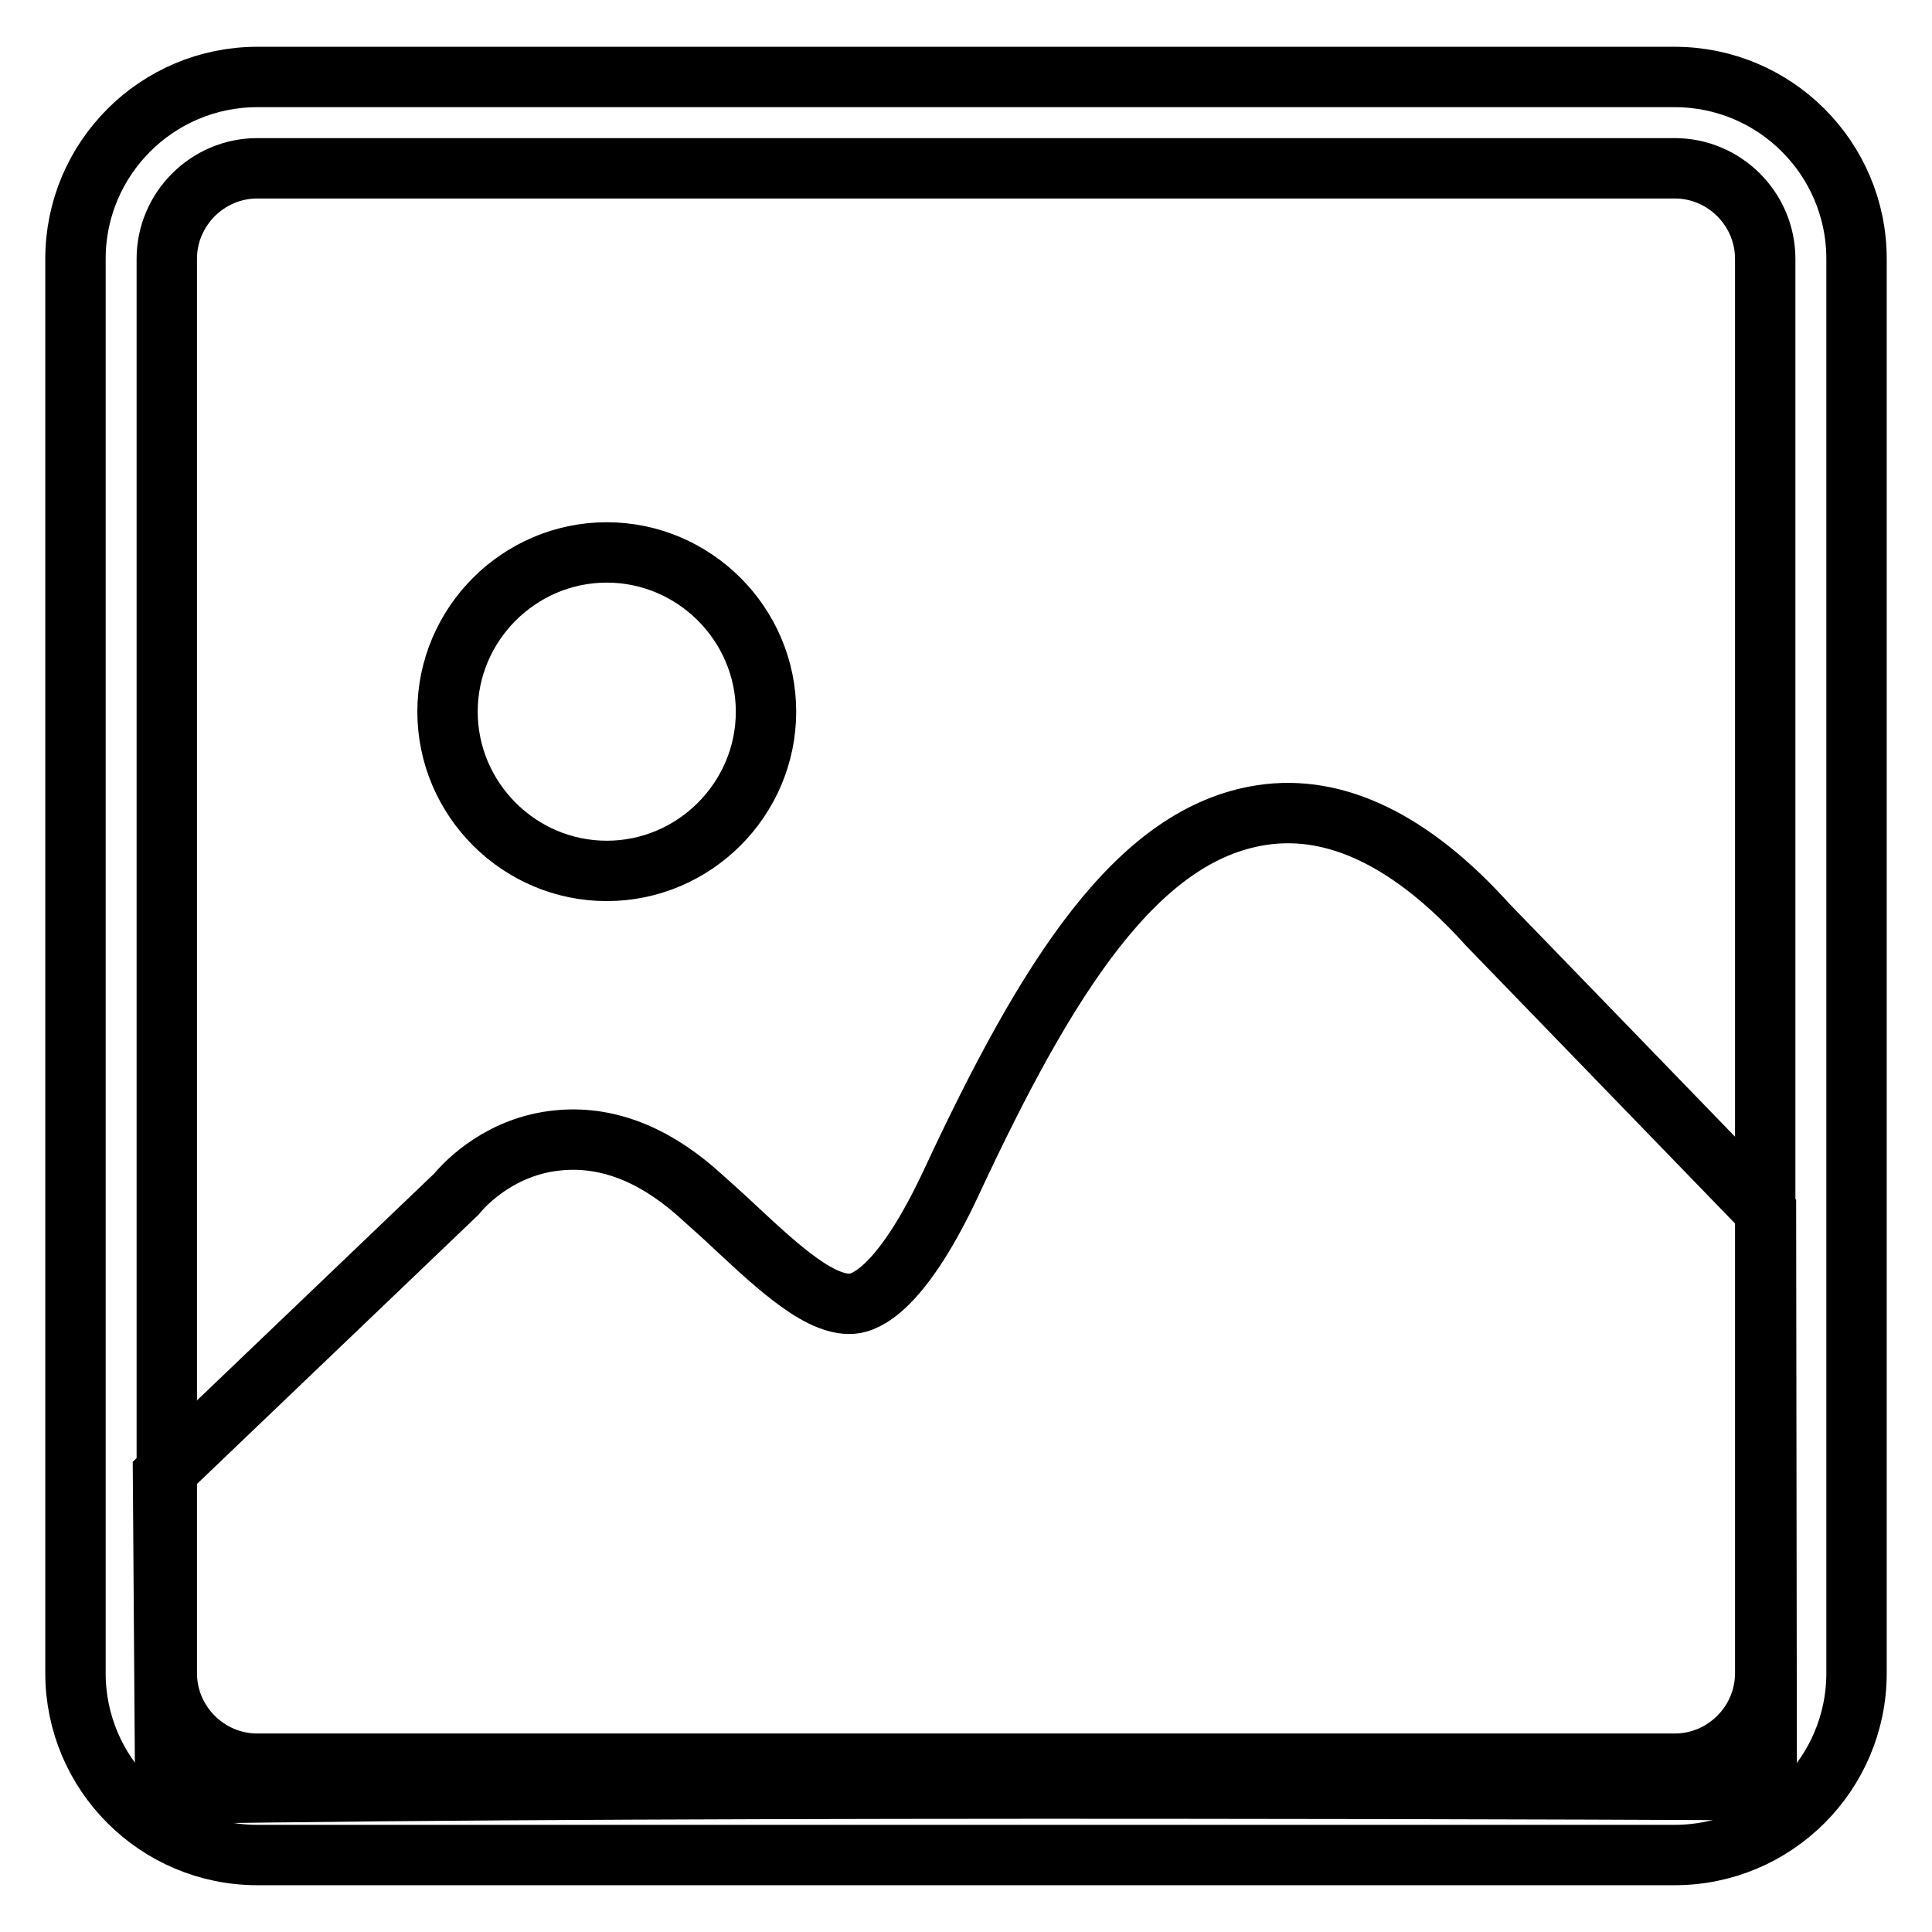
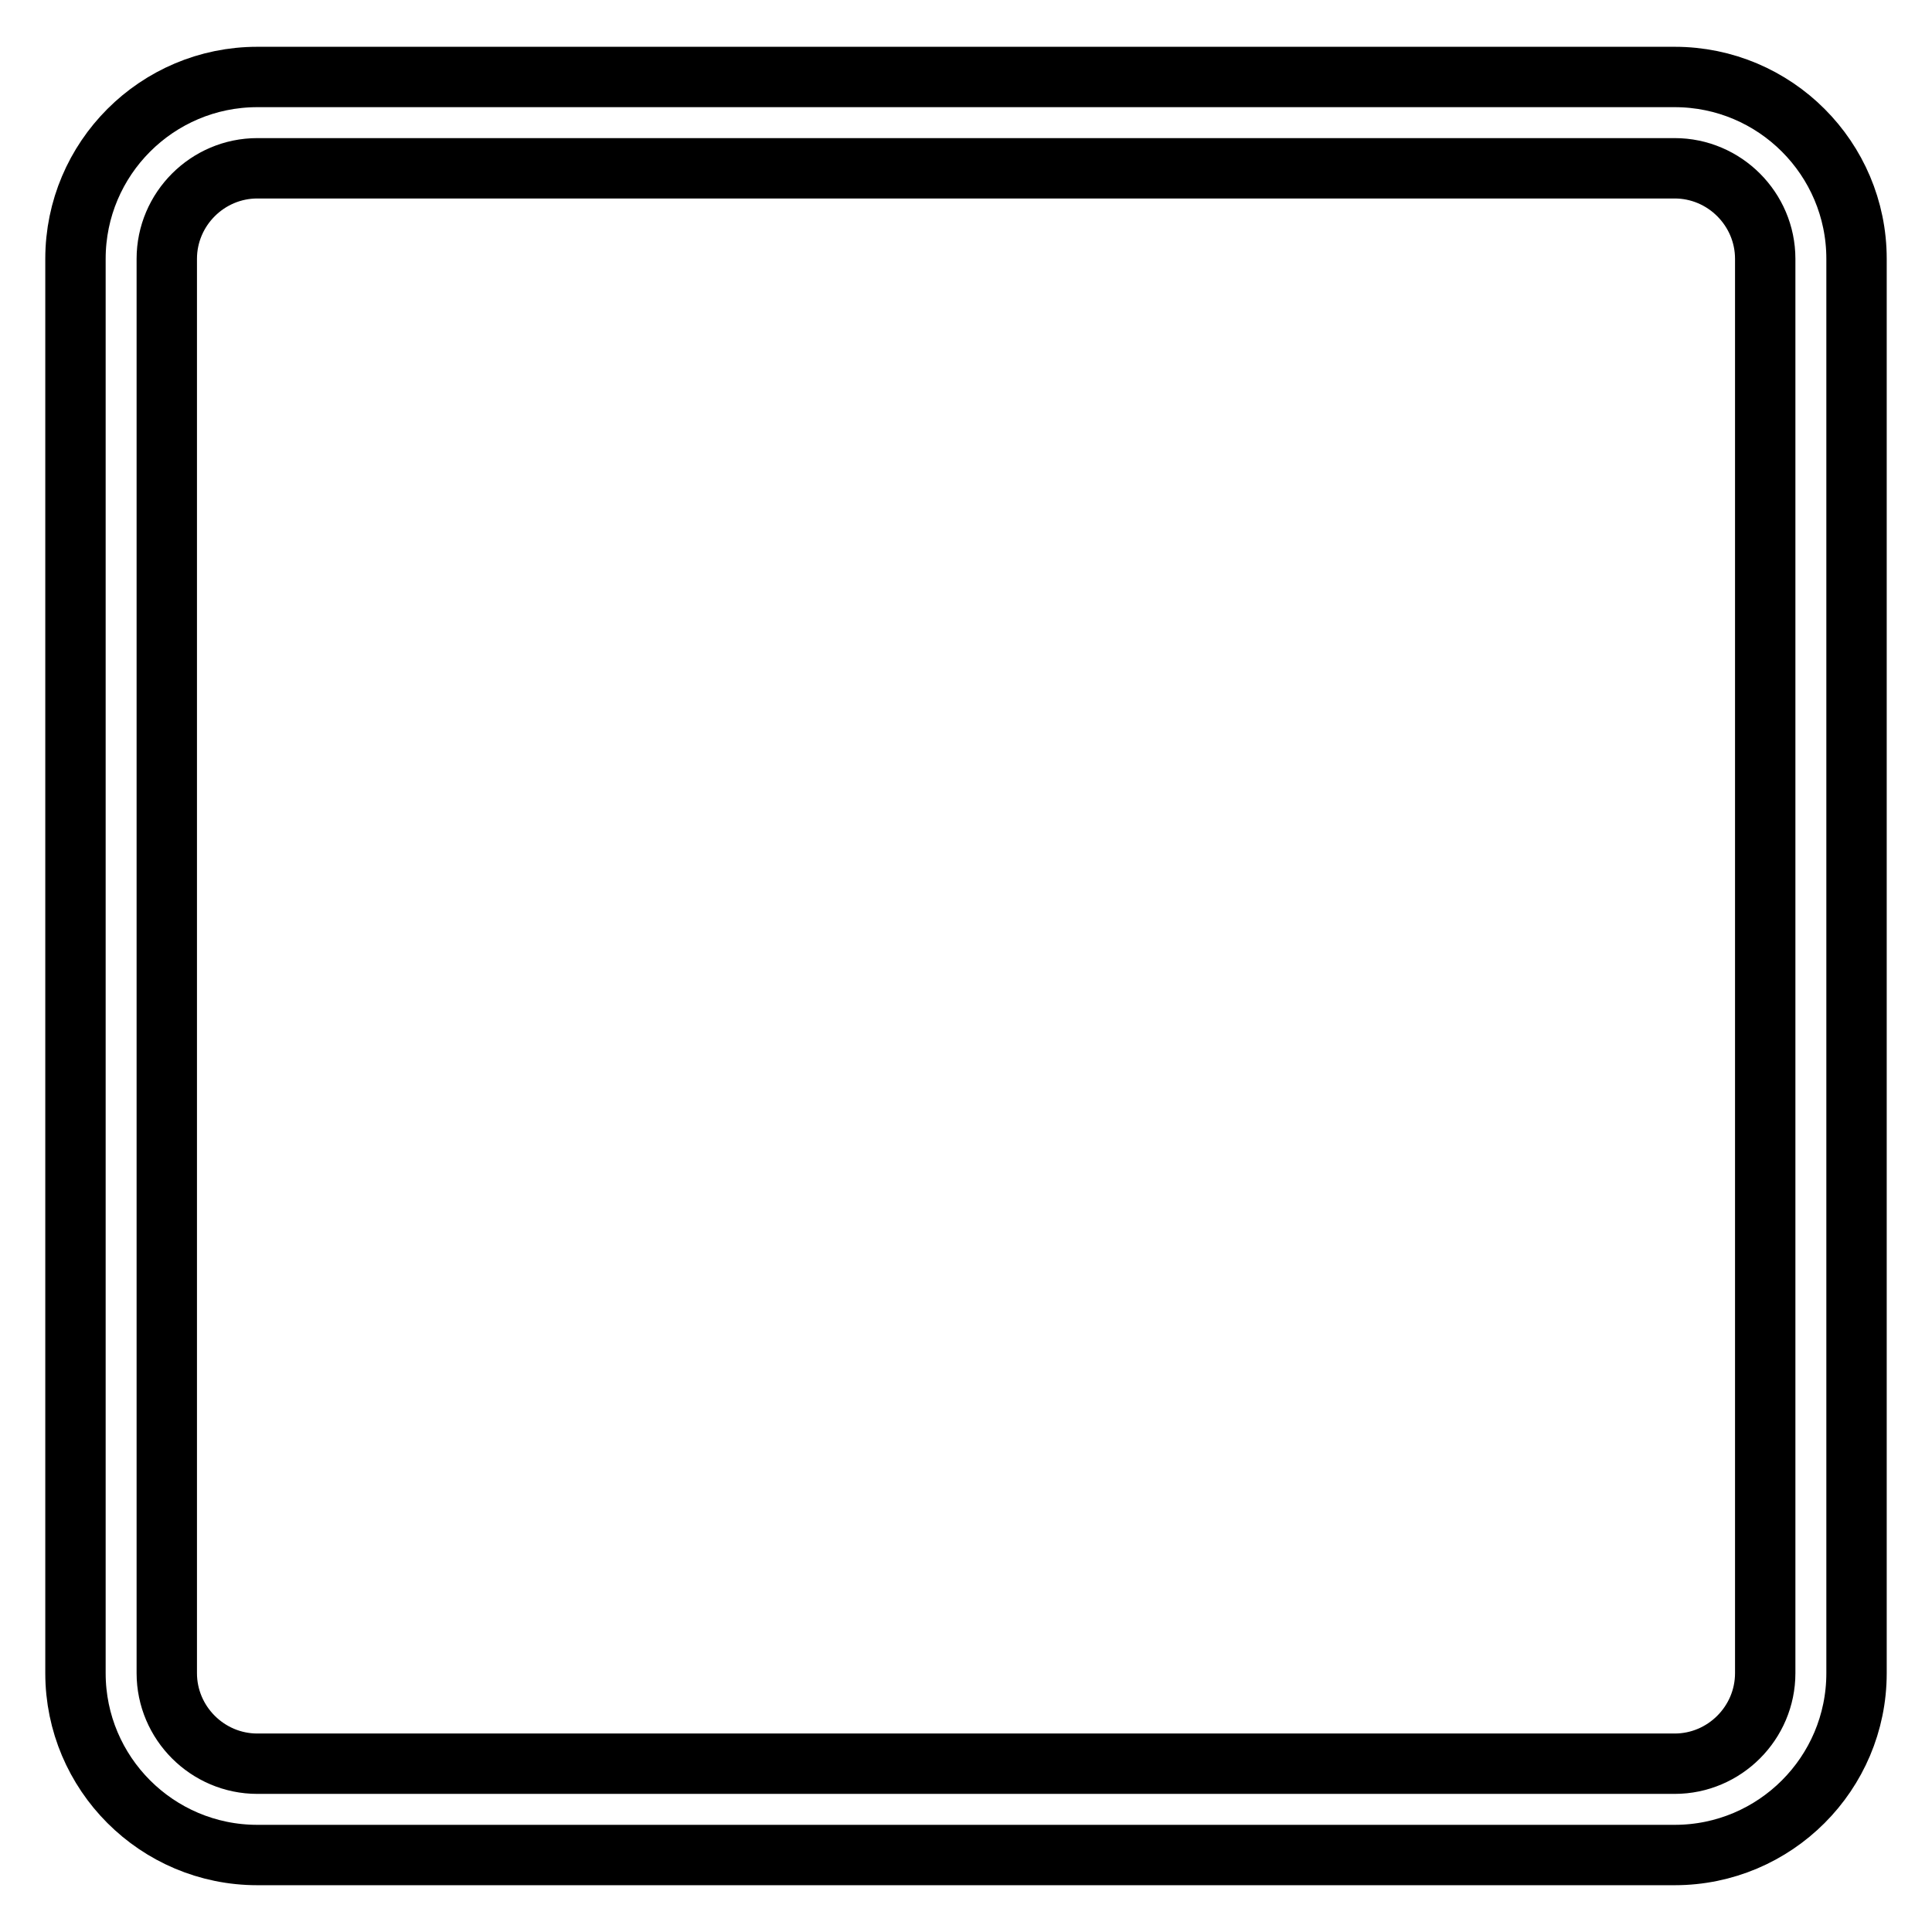
<svg xmlns="http://www.w3.org/2000/svg" version="1.1" x="0px" y="0px" viewBox="0 0 256 256" enable-background="new 0 0 256 256" xml:space="preserve">
  <g>
-     <path stroke-width="8" fill-opacity="0" stroke="#000000" d="M128,128.3" />
    <path stroke-width="8" fill-opacity="0" stroke="#000000" d="M221.9,245.8H34.1C20.8,245.8,10,235,10,221.7V34.3C10,21,20.8,10.2,34.1,10.2h187.8 c13.3,0,24.1,10.8,24.1,24.1v187.4C246,235,235.2,245.8,221.9,245.8z M34.1,22.3c-6.6,0-12,5.4-12,12v187.4c0,6.6,5.4,12,12,12 h187.8c6.6,0,12-5.4,12-12V34.3c0-6.6-5.4-12-12-12L34.1,22.3z" />
-     <path stroke-width="8" fill-opacity="0" stroke="#000000" d="M21.6,195.4l38.9-37.2c1.3-1.6,6-6.4,13.5-7.1c6.1-0.6,12.2,1.6,18.1,6.7c1.8,1.6,3.6,3.2,5.4,4.9 c5.7,5.3,11.5,10.7,15.8,10c2.2-0.4,6.7-3.1,12.7-15.9c12.8-27.5,24.7-46.3,41.2-48.8c9.8-1.5,19.9,3.4,29.9,14.5l36.9,38.1 l0.1,76.6c0,0-144.5-0.7-212.2,0.5L21.6,195.4L21.6,195.4z M80.4,115.4c-11.6,0-21.1-9.5-21.1-21.1s9.5-21.1,21.1-21.1 s21.1,9.5,21.1,21.1S92,115.4,80.4,115.4z" />
  </g>
</svg>